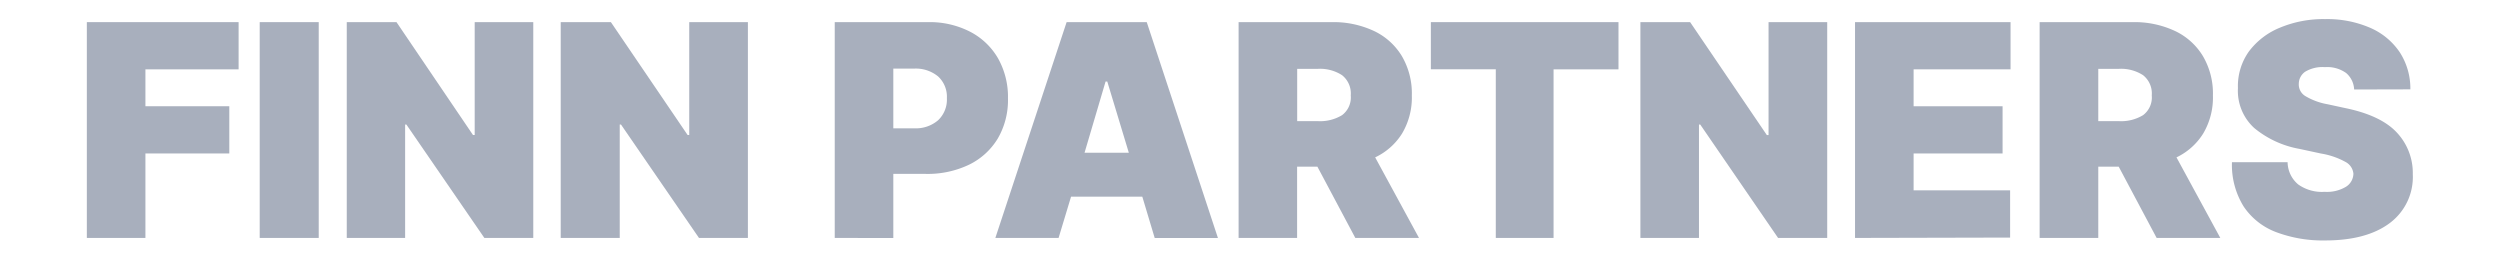
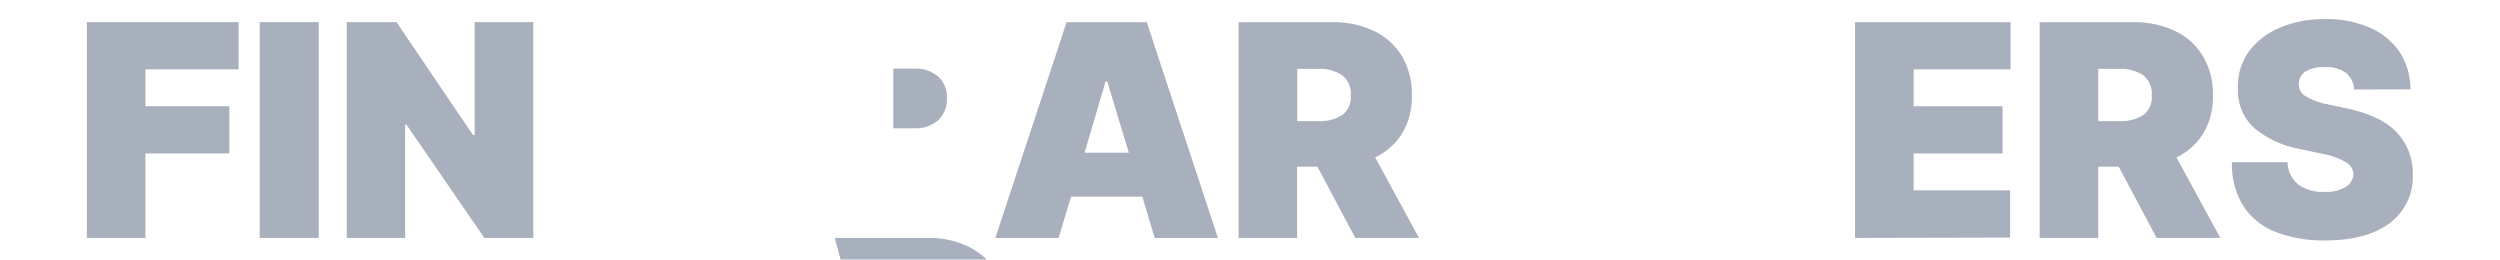
<svg xmlns="http://www.w3.org/2000/svg" id="Layer_1" data-name="Layer 1" viewBox="0 0 338.85 35.18">
  <path d="M11.77,32.25V3H32.34v6.4H19.71v5H31.08v6.4H19.71V32.25Z" fill="#a8afbd" />
  <path d="M43.2,3V32.25h-8V3Z" fill="#a8afbd" />
  <path d="M72.28,3V32.25H65.65L55.08,16.88h-.17V32.25H47V3h6.74L64.11,18.3h.23V3Z" fill="#a8afbd" />
-   <path d="M101.37,3V32.25H94.74L84.17,16.88H84V32.25h-8V3H82.8L93.2,18.3h.22V3Z" fill="#a8afbd" />
-   <path d="M113.14,32.25V3h12.63a12,12,0,0,1,5.7,1.29,9.31,9.31,0,0,1,3.8,3.61,10.66,10.66,0,0,1,1.35,5.44,10.32,10.32,0,0,1-1.39,5.45,9.29,9.29,0,0,1-3.9,3.54,13,13,0,0,1-5.85,1.24h-4.4v8.69Zm7.94-14.86h2.8a4.63,4.63,0,0,0,3.27-1.09,3.85,3.85,0,0,0,1.19-3,3.74,3.74,0,0,0-1.19-2.94,4.76,4.76,0,0,0-3.27-1.06h-2.8Z" fill="#a8afbd" />
+   <path d="M113.14,32.25h12.63a12,12,0,0,1,5.7,1.29,9.31,9.31,0,0,1,3.8,3.61,10.66,10.66,0,0,1,1.35,5.44,10.32,10.32,0,0,1-1.39,5.45,9.29,9.29,0,0,1-3.9,3.54,13,13,0,0,1-5.85,1.24h-4.4v8.69Zm7.94-14.86h2.8a4.63,4.63,0,0,0,3.27-1.09,3.85,3.85,0,0,0,1.19-3,3.74,3.74,0,0,0-1.19-2.94,4.76,4.76,0,0,0-3.27-1.06h-2.8Z" fill="#a8afbd" />
  <path d="M143.48,32.25h-8.57L144.57,3h10.86l9.65,29.26h-8.57l-1.68-5.6h-9.66ZM147,20.7H153l-2.92-9.65h-.23Z" fill="#a8afbd" />
  <path d="M167.88,32.25V3h12.63a12.93,12.93,0,0,1,5.7,1.19A8.8,8.8,0,0,1,190,7.59a10,10,0,0,1,1.36,5.34,9.56,9.56,0,0,1-1.32,5.16,8.64,8.64,0,0,1-3.65,3.24l5.94,10.92h-8.63l-5.14-9.66h-2.75v9.66Zm7.94-15.83h2.81a5.73,5.73,0,0,0,3.27-.81,3,3,0,0,0,1.18-2.68,3.15,3.15,0,0,0-1.18-2.74,5.5,5.5,0,0,0-3.27-.86h-2.81Z" fill="#a8afbd" />
-   <path d="M193.94,9.39V3h25.43v6.4h-8.8V32.25h-7.83V9.39Z" fill="#a8afbd" />
-   <path d="M247.66,3V32.25H241L230.45,16.88h-.17V32.25h-7.94V3h6.74l10.4,15.31h.23V3Z" fill="#a8afbd" />
  <path d="M251.43,32.25V3h21.08v6.4H259.37v5h12.06v6.4H259.37v5h13.08v6.4Z" fill="#a8afbd" />
  <path d="M276.45,32.25V3h12.63a12.93,12.93,0,0,1,5.7,1.19,8.8,8.8,0,0,1,3.8,3.41,10,10,0,0,1,1.36,5.34,9.56,9.56,0,0,1-1.32,5.16A8.64,8.64,0,0,1,295,21.33l5.94,10.92h-8.63l-5.14-9.66H284.4v9.66Zm7.95-15.83h2.8a5.73,5.73,0,0,0,3.27-.81,3,3,0,0,0,1.18-2.68,3.15,3.15,0,0,0-1.18-2.74,5.5,5.5,0,0,0-3.27-.86h-2.8Z" fill="#a8afbd" />
  <path d="M319.08,12.13A3.1,3.1,0,0,0,318,9.9a4.4,4.4,0,0,0-2.88-.8,4.56,4.56,0,0,0-2.69.63,2,2,0,0,0-.85,1.6,1.83,1.83,0,0,0,.9,1.7,8.83,8.83,0,0,0,3,1.1l2.4.52q4.85,1,7,3.33a8,8,0,0,1,2.15,5.64,7.79,7.79,0,0,1-3.17,6.65c-2.1,1.55-5,2.32-8.71,2.32a17.94,17.94,0,0,1-6.65-1.13,9.18,9.18,0,0,1-4.4-3.48,10.66,10.66,0,0,1-1.58-6h7.54A4,4,0,0,0,311.5,25a5.55,5.55,0,0,0,3.58,1,5,5,0,0,0,2.9-.69,2.13,2.13,0,0,0,1-1.77A2,2,0,0,0,318,22a10.28,10.28,0,0,0-3.41-1.19l-2.92-.63a13.3,13.3,0,0,1-6.12-2.82,6.81,6.81,0,0,1-2.22-5.41A8.06,8.06,0,0,1,304.8,7,9.89,9.89,0,0,1,309,3.76a15.26,15.26,0,0,1,6.15-1.17,14.64,14.64,0,0,1,6.13,1.19,9.26,9.26,0,0,1,4,3.33,9.05,9.05,0,0,1,1.42,5Z" fill="#a8afbd" />
</svg>